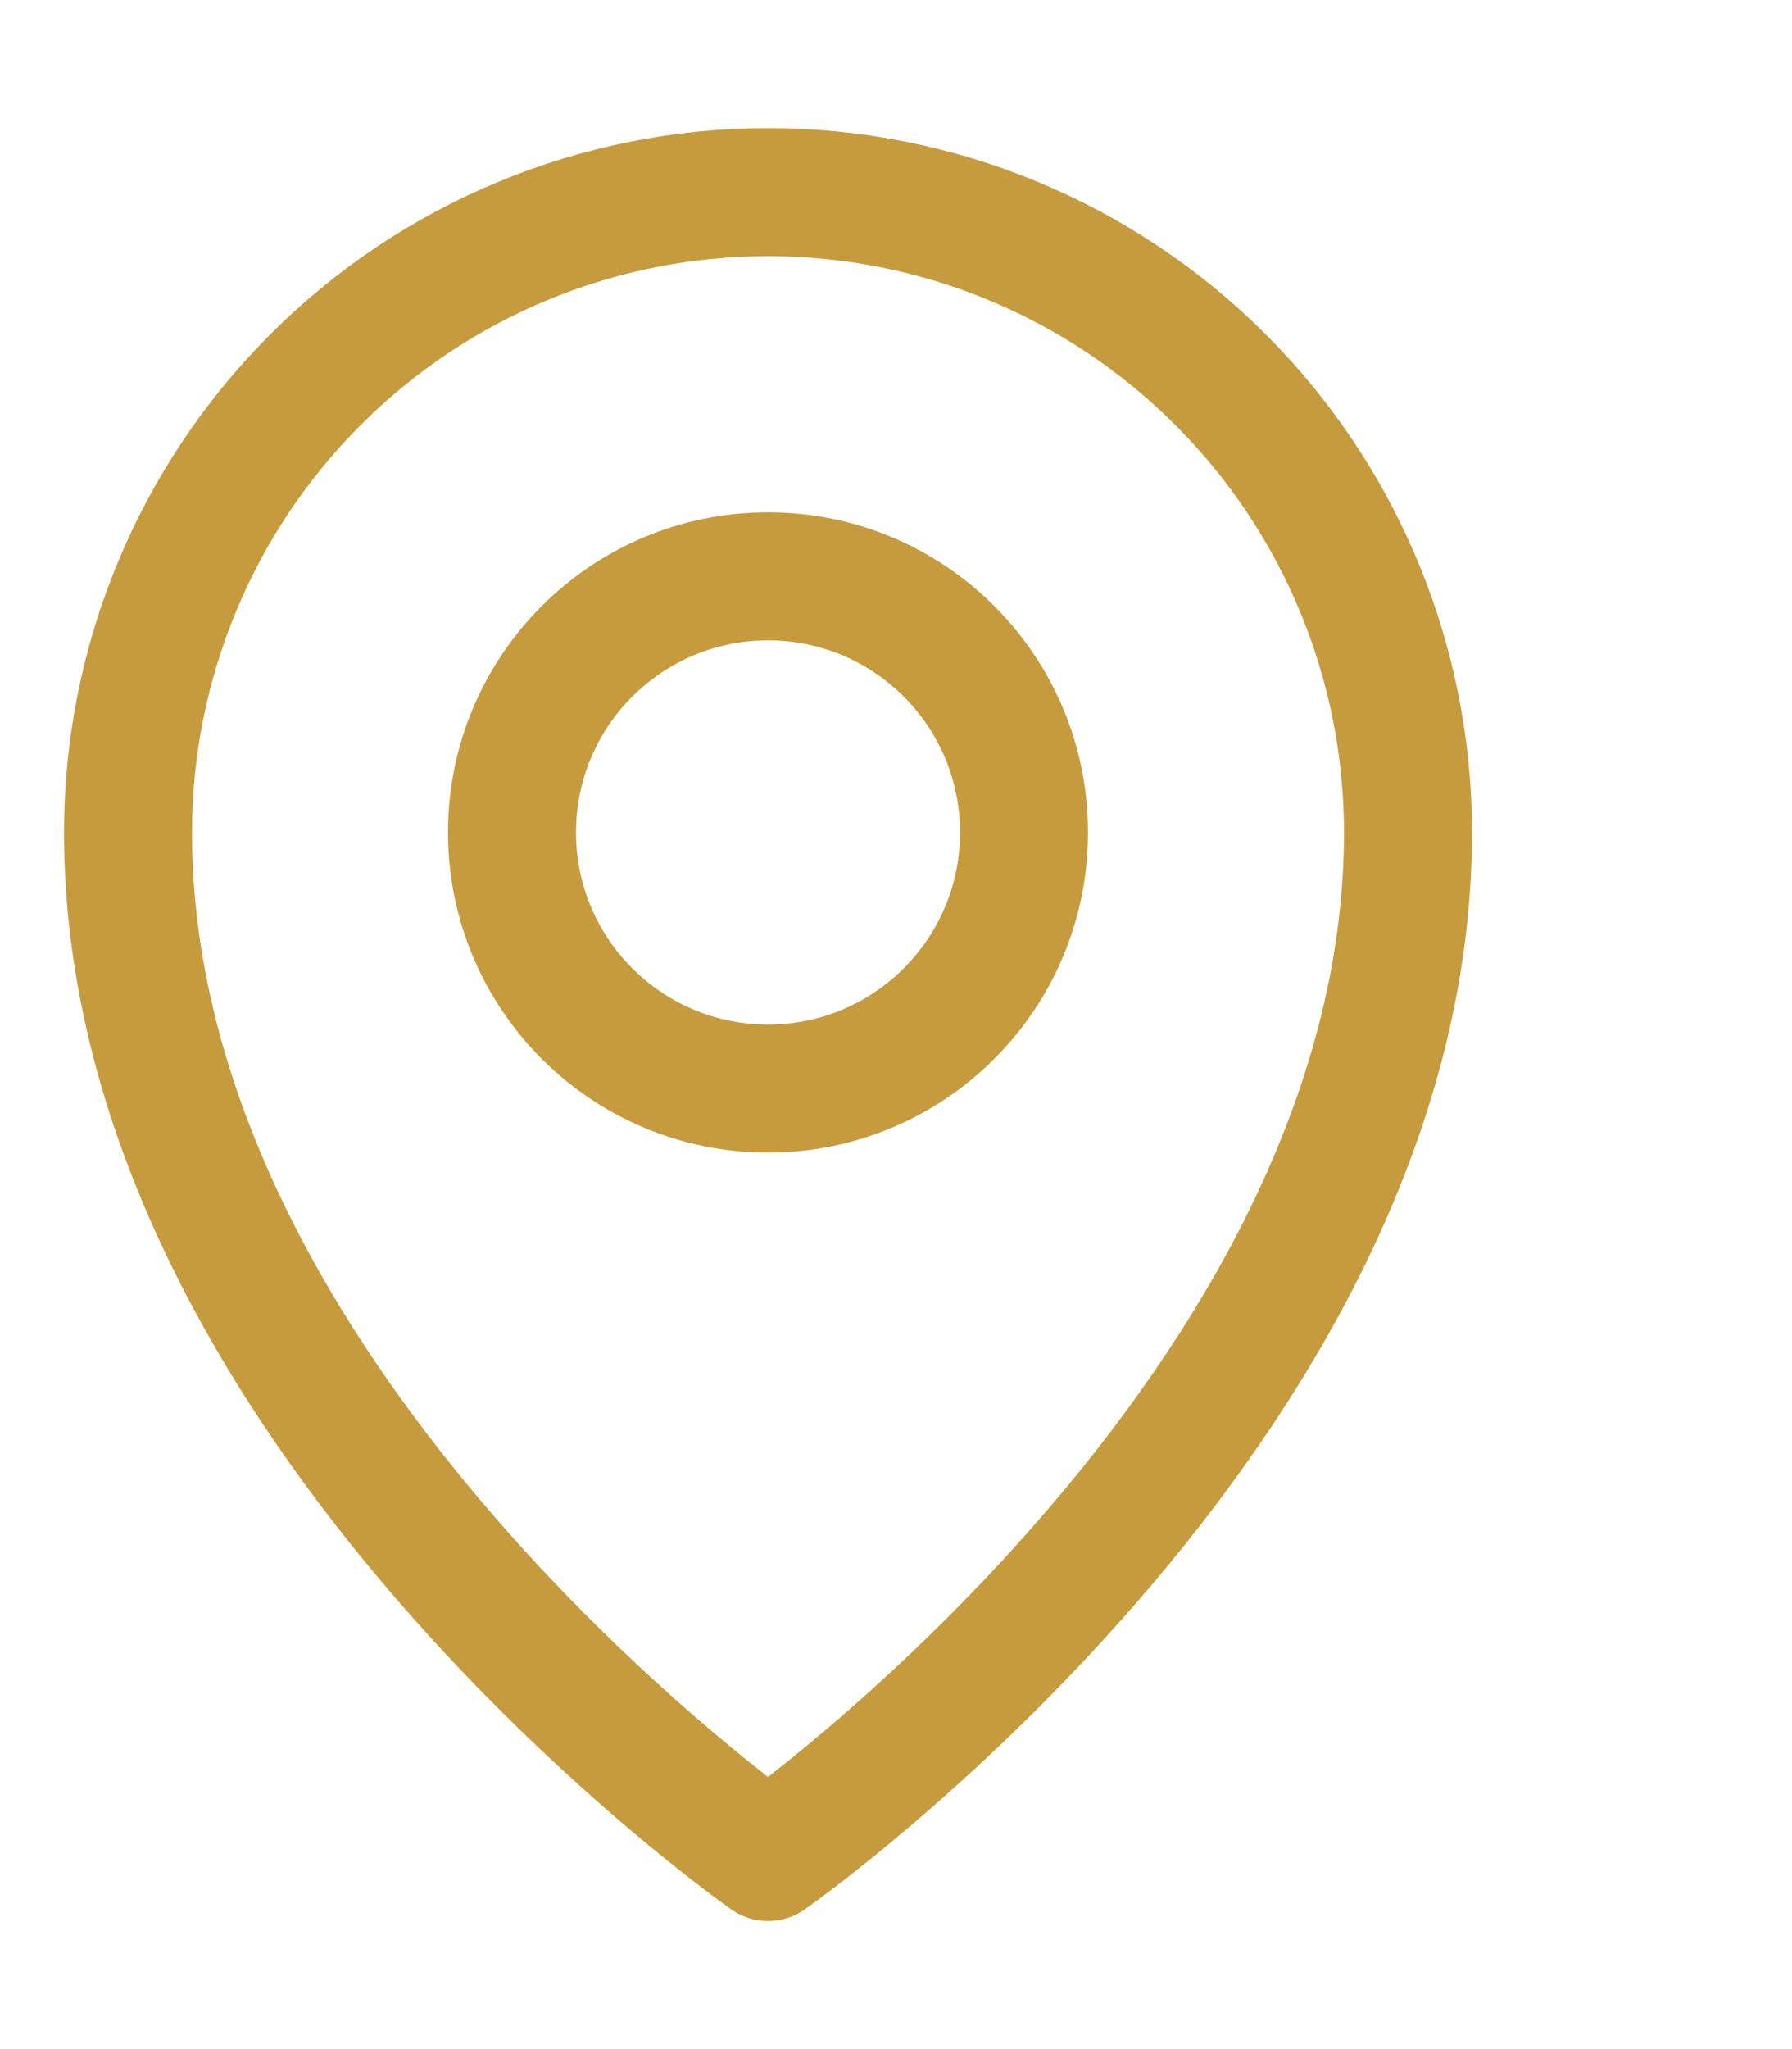
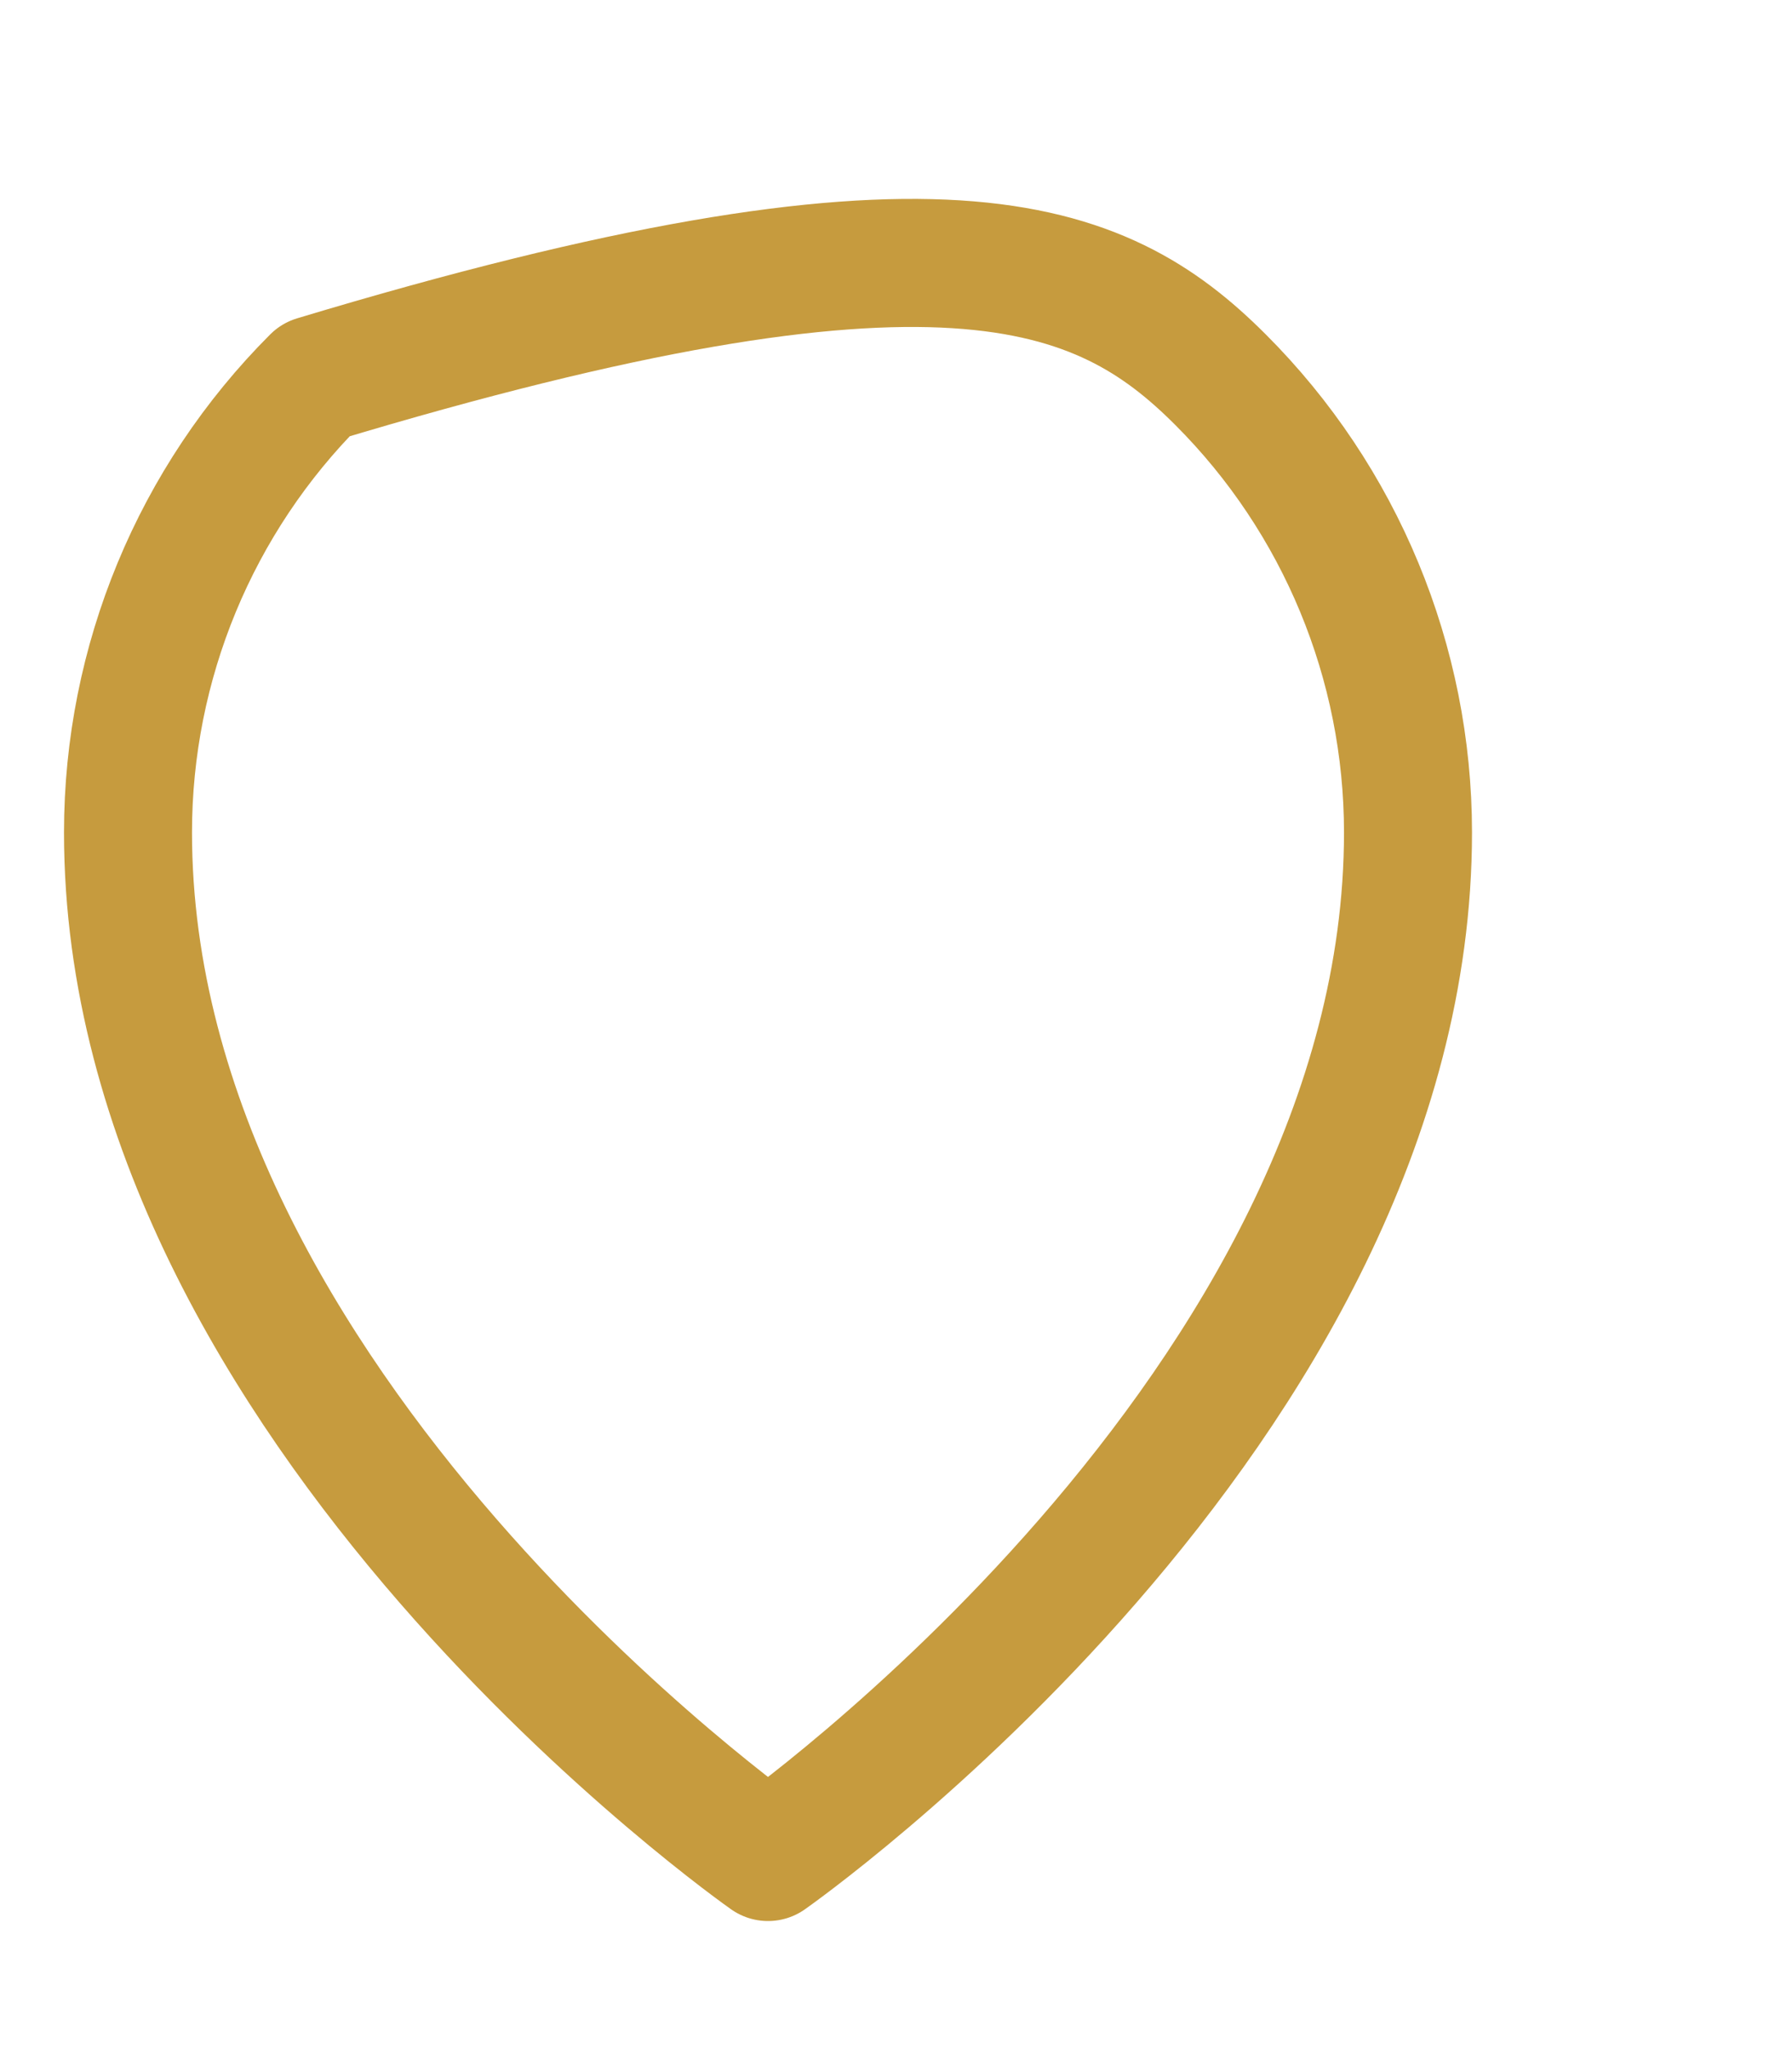
<svg xmlns="http://www.w3.org/2000/svg" width="21" height="24" viewBox="0 0 21 24" fill="none">
-   <path d="M9 12.75C10.657 12.75 12 11.407 12 9.75C12 8.093 10.657 6.75 9 6.75C7.343 6.75 6 8.093 6 9.75C6 11.407 7.343 12.75 9 12.75Z" stroke="#C69B3E" stroke-width="1.5" stroke-linecap="round" stroke-linejoin="round" />
-   <path d="M16.5 9.75C16.5 16.5 9 21.75 9 21.75C9 21.75 1.5 16.5 1.5 9.75C1.5 7.761 2.29 5.853 3.697 4.447C5.103 3.04 7.011 2.25 9 2.25C10.989 2.25 12.897 3.04 14.303 4.447C15.71 5.853 16.5 7.761 16.5 9.75V9.75Z" stroke="#C69B3E" stroke-width="1.5" stroke-linecap="round" stroke-linejoin="round" />
+   <path d="M16.5 9.75C16.5 16.5 9 21.75 9 21.75C9 21.75 1.5 16.5 1.5 9.75C1.5 7.761 2.29 5.853 3.697 4.447C10.989 2.25 12.897 3.04 14.303 4.447C15.71 5.853 16.5 7.761 16.5 9.75V9.75Z" stroke="#C69B3E" stroke-width="1.5" stroke-linecap="round" stroke-linejoin="round" />
</svg>